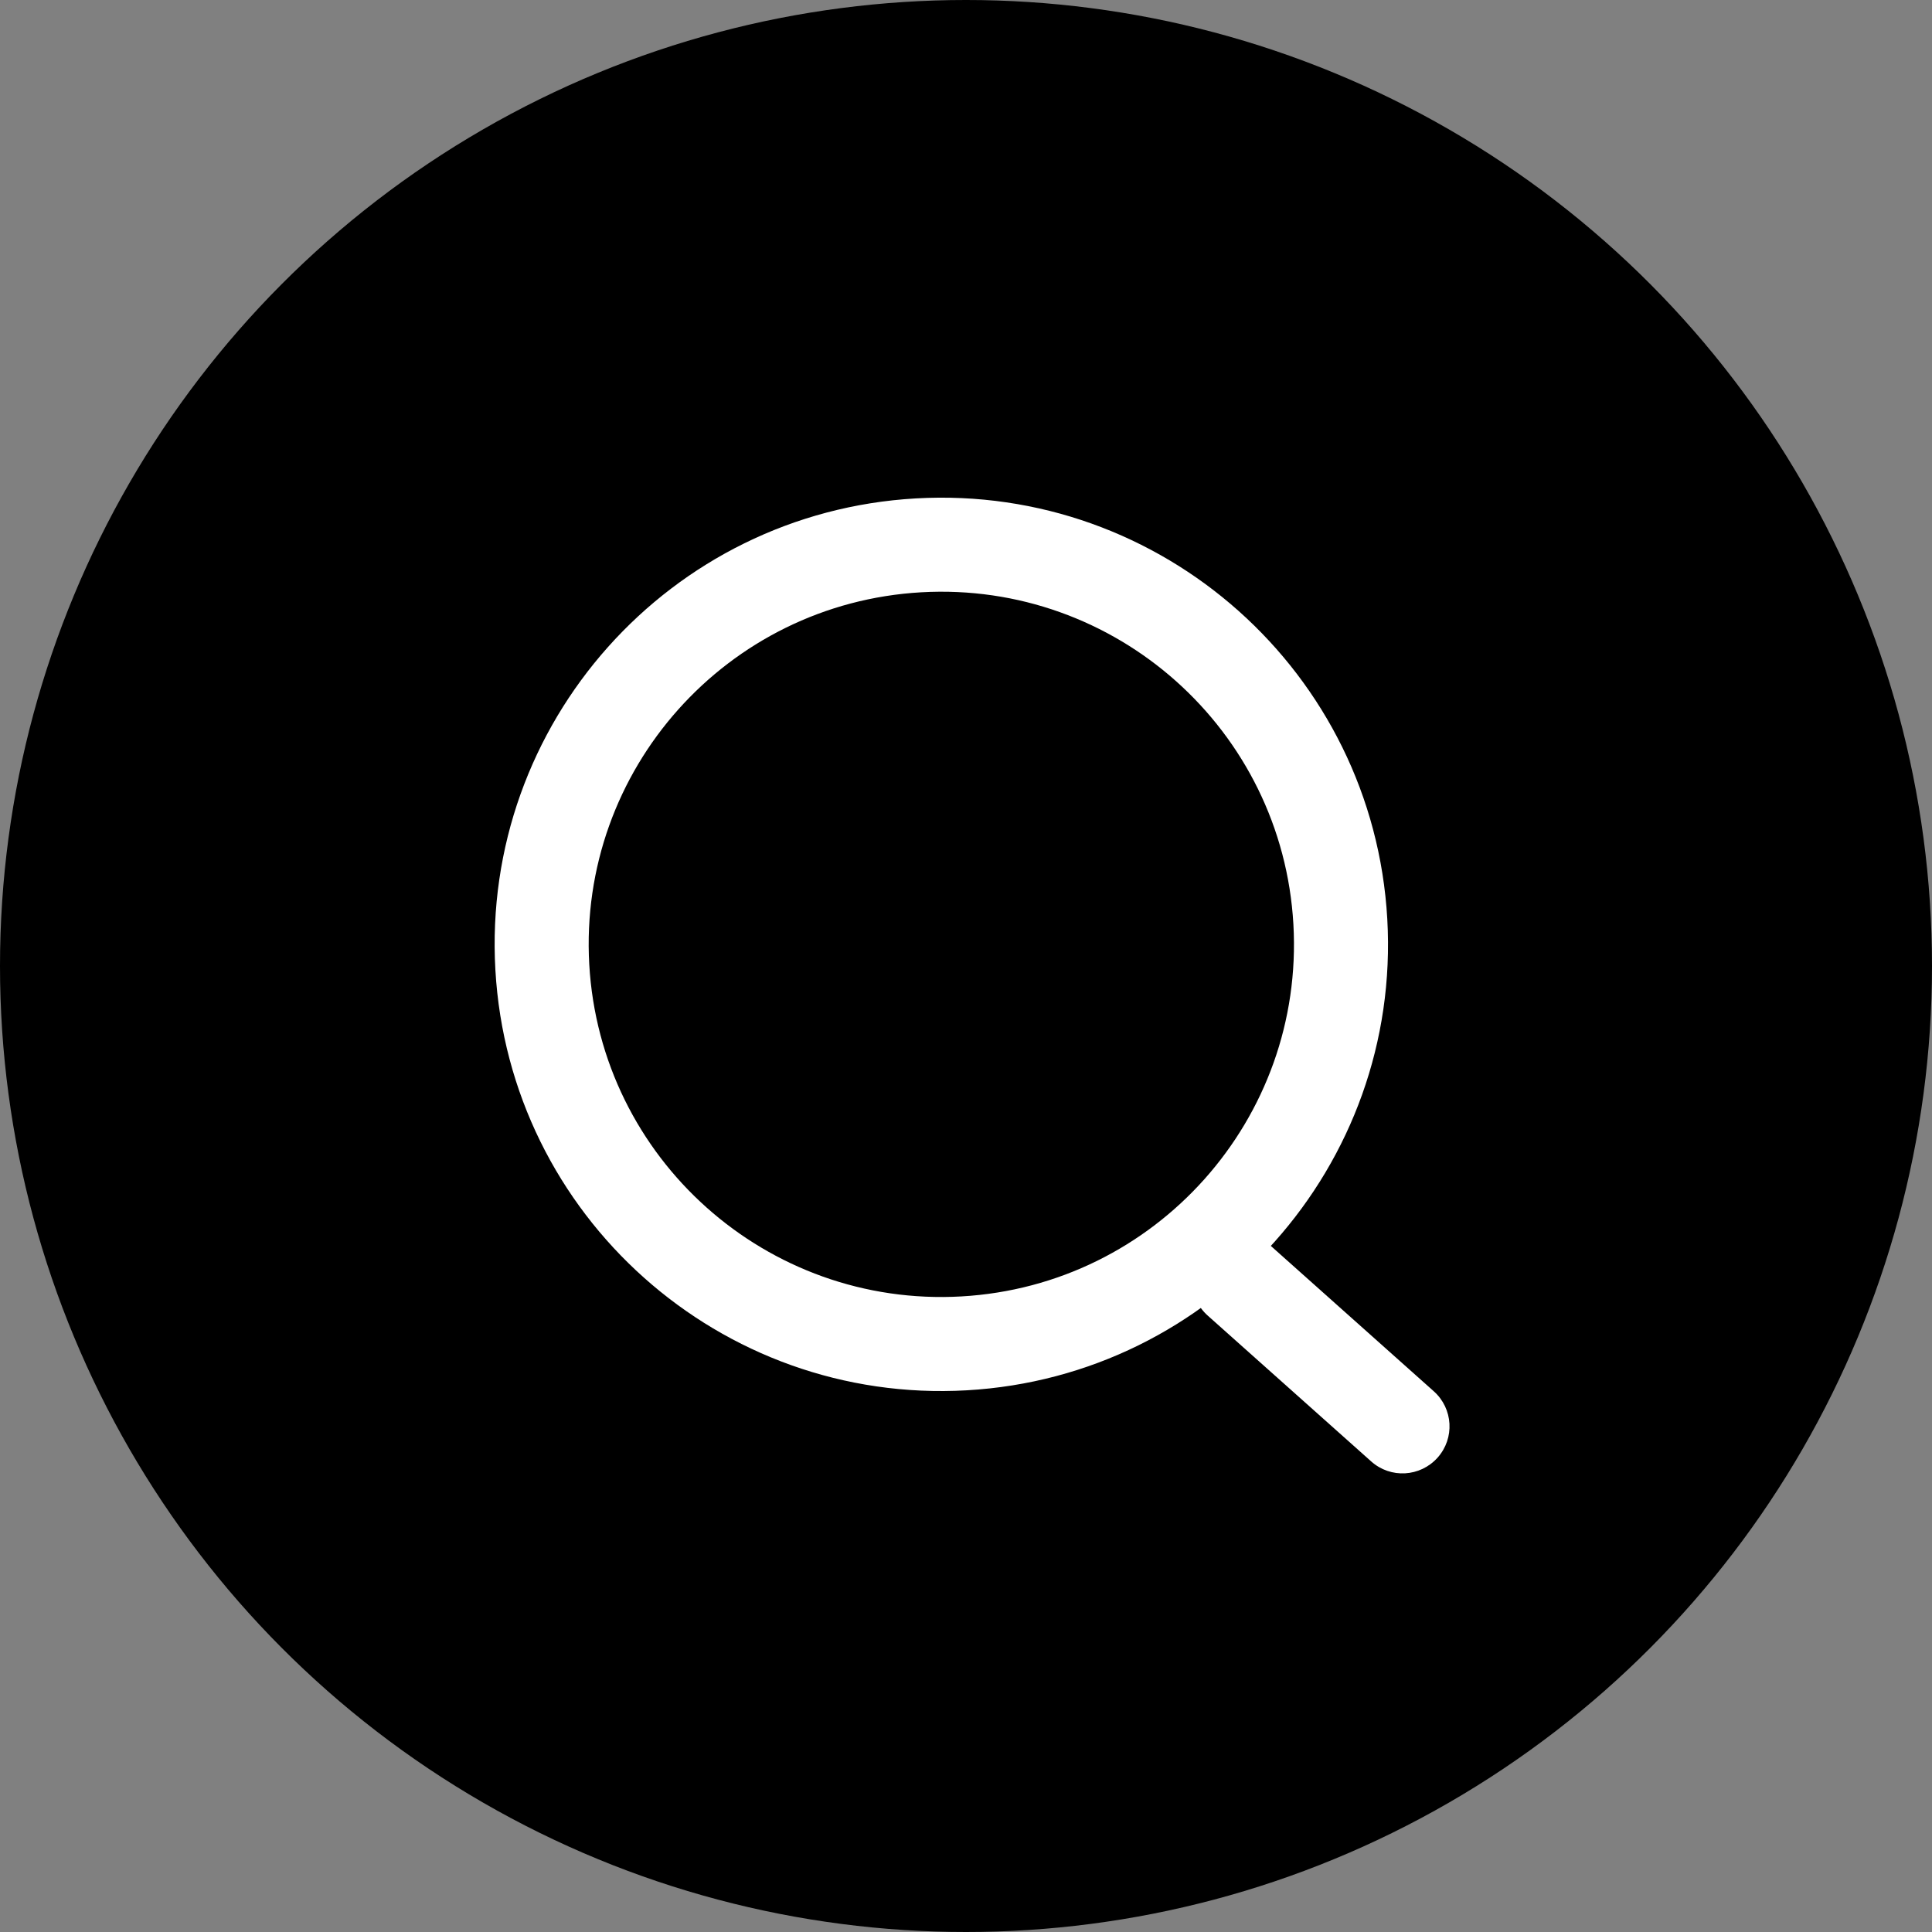
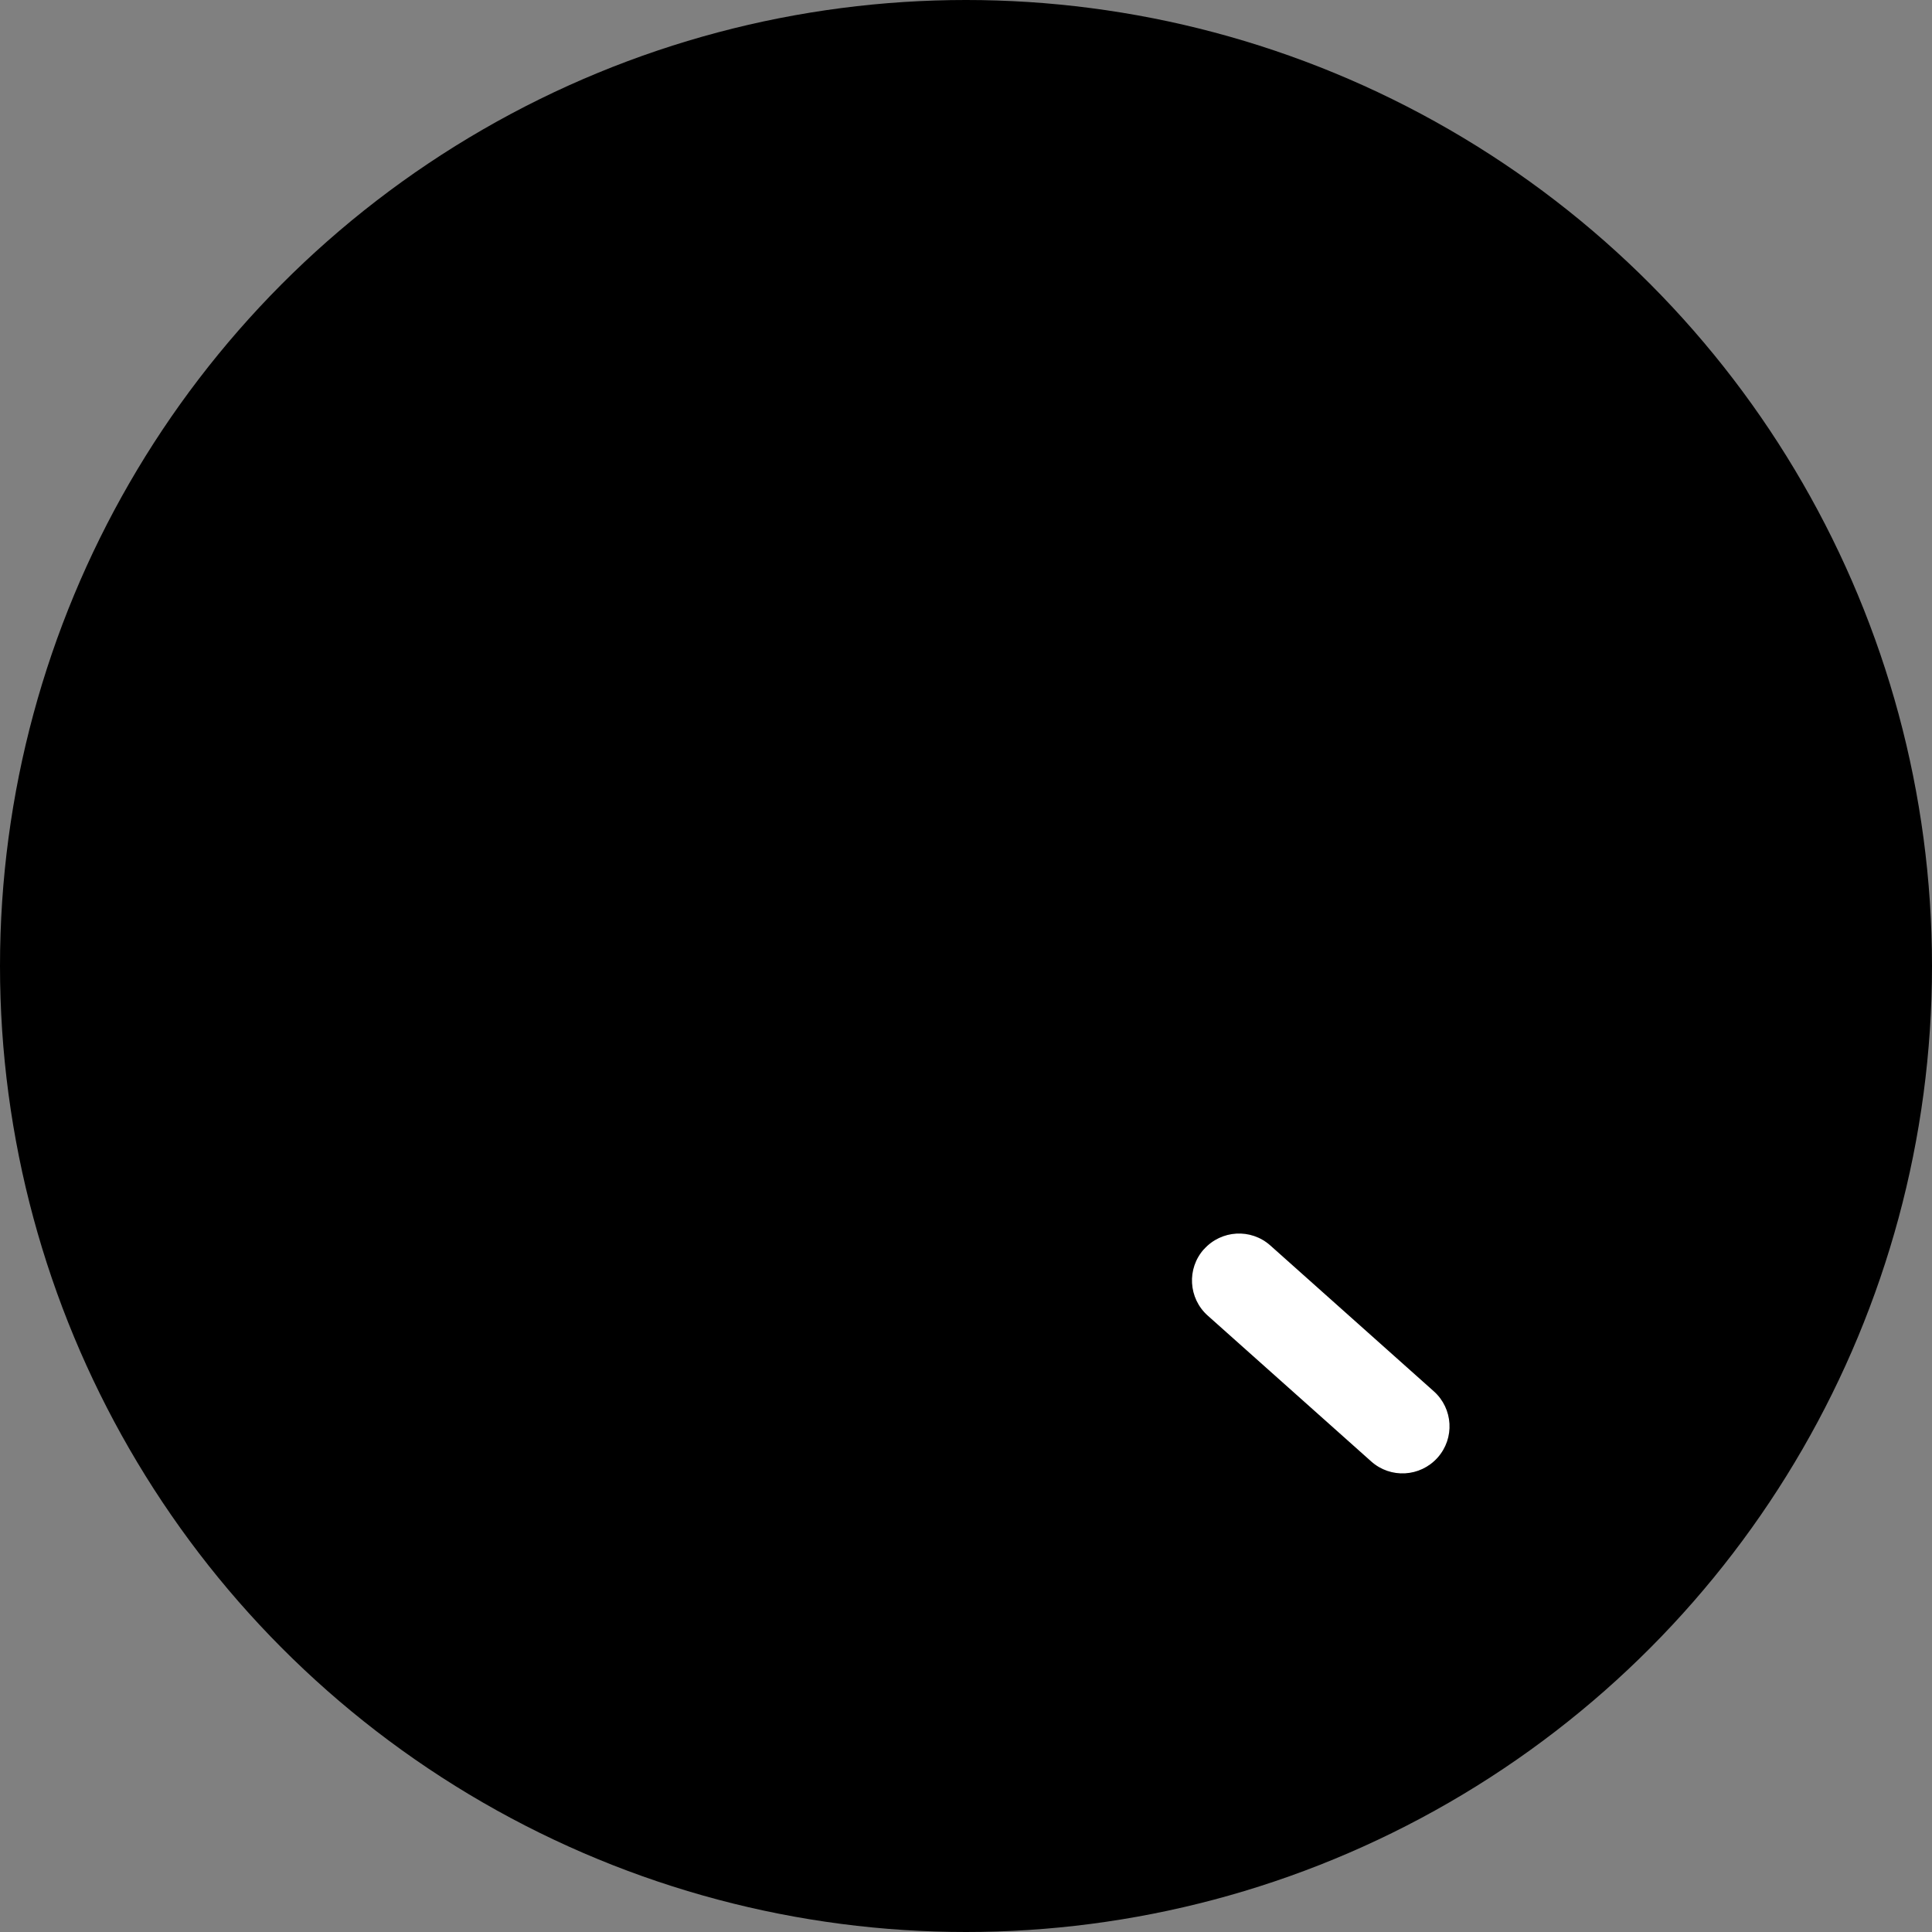
<svg xmlns="http://www.w3.org/2000/svg" viewBox="0 0 37 37">
  <rect x="0" y="0" width="37" height="37" fill="#808080" stroke="none" />
  <circle cx="18.5" cy="18.5" r="18.5" />
-   <path d="m18.412 24.828c3.724-0.212 6.57-3.403 6.358-7.127s-3.403-6.57-7.127-6.358c-3.724 0.212-6.57 3.403-6.358 7.127 0.212 3.724 3.403 6.57 7.127 6.358zm0.103 1.798c4.717-0.269 8.322-4.311 8.053-9.028-0.269-4.717-4.311-8.322-9.028-8.053-4.717 0.269-8.322 4.311-8.053 9.028s4.311 8.322 9.028 8.053z" clip-rule="evenodd" fill="#fff" fill-rule="evenodd" />
  <path d="m23.057 23.925c0.331-0.371 0.9-0.404 1.271-0.073l3.131 2.793c0.371 0.331 0.404 0.9 0.072 1.271s-0.9 0.404-1.271 0.072l-3.131-2.793c-0.371-0.331-0.404-0.9-0.073-1.271z" clip-rule="evenodd" fill="#fff" fill-rule="evenodd" />
</svg>